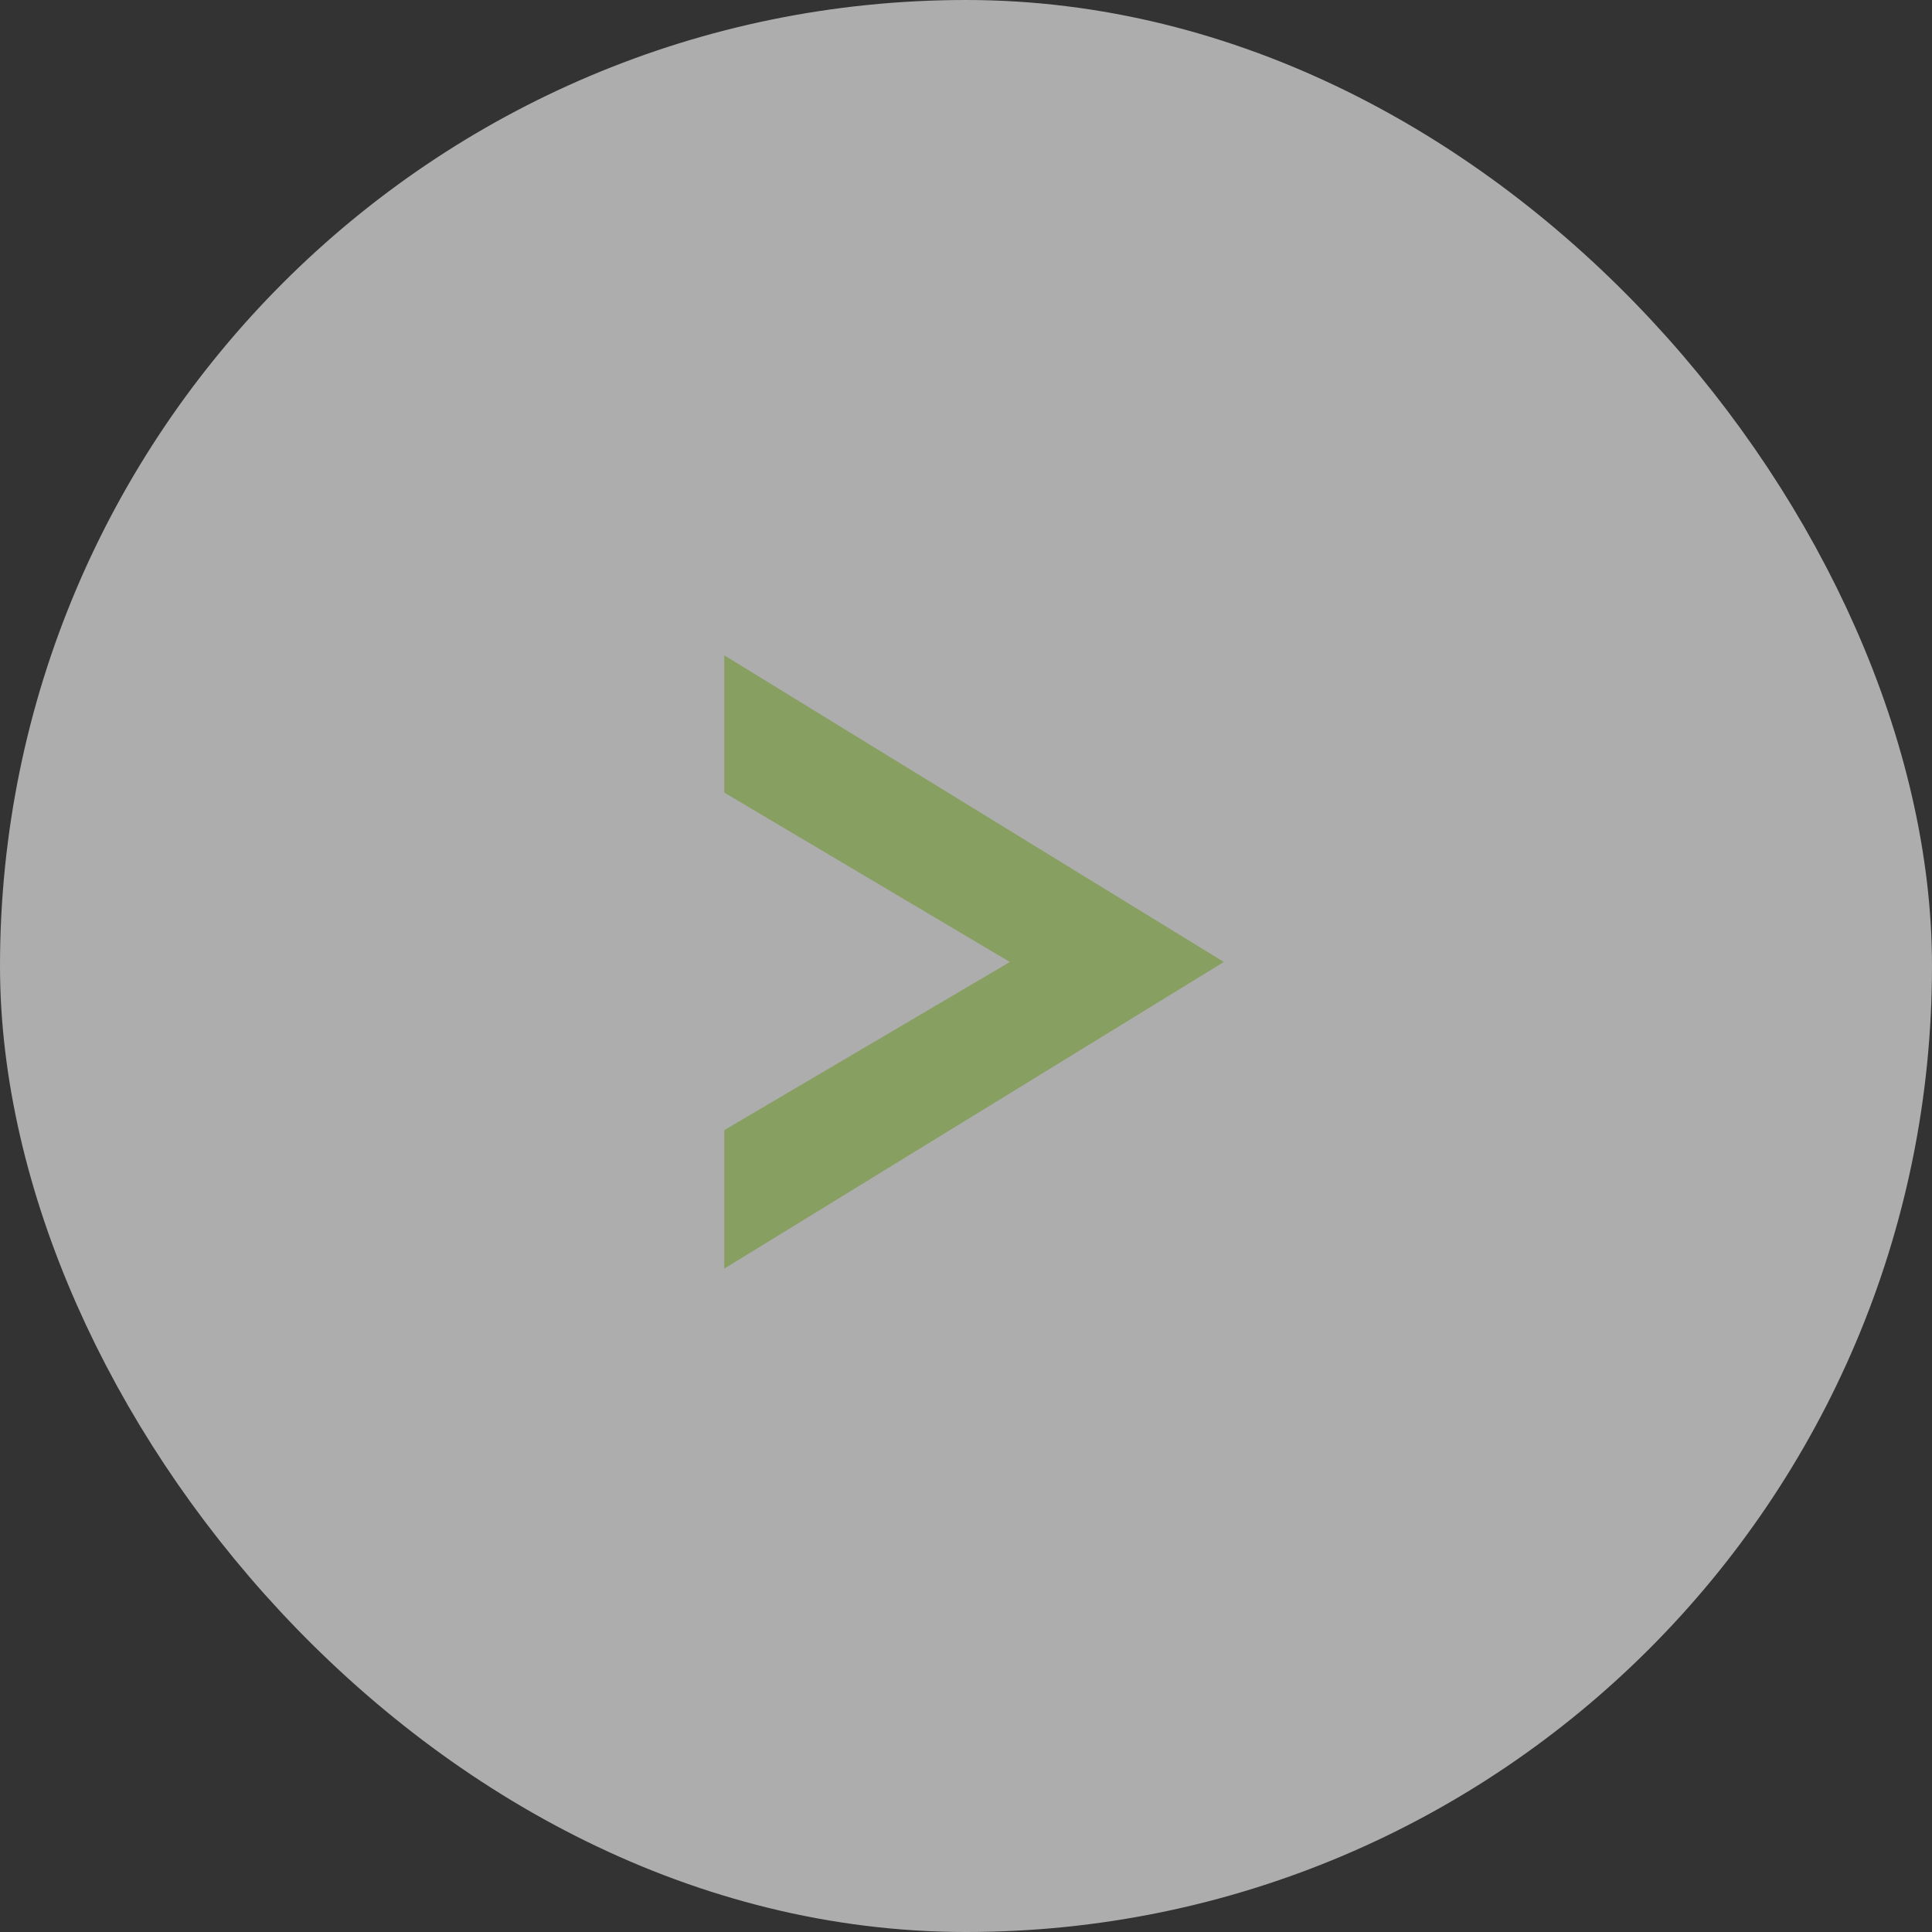
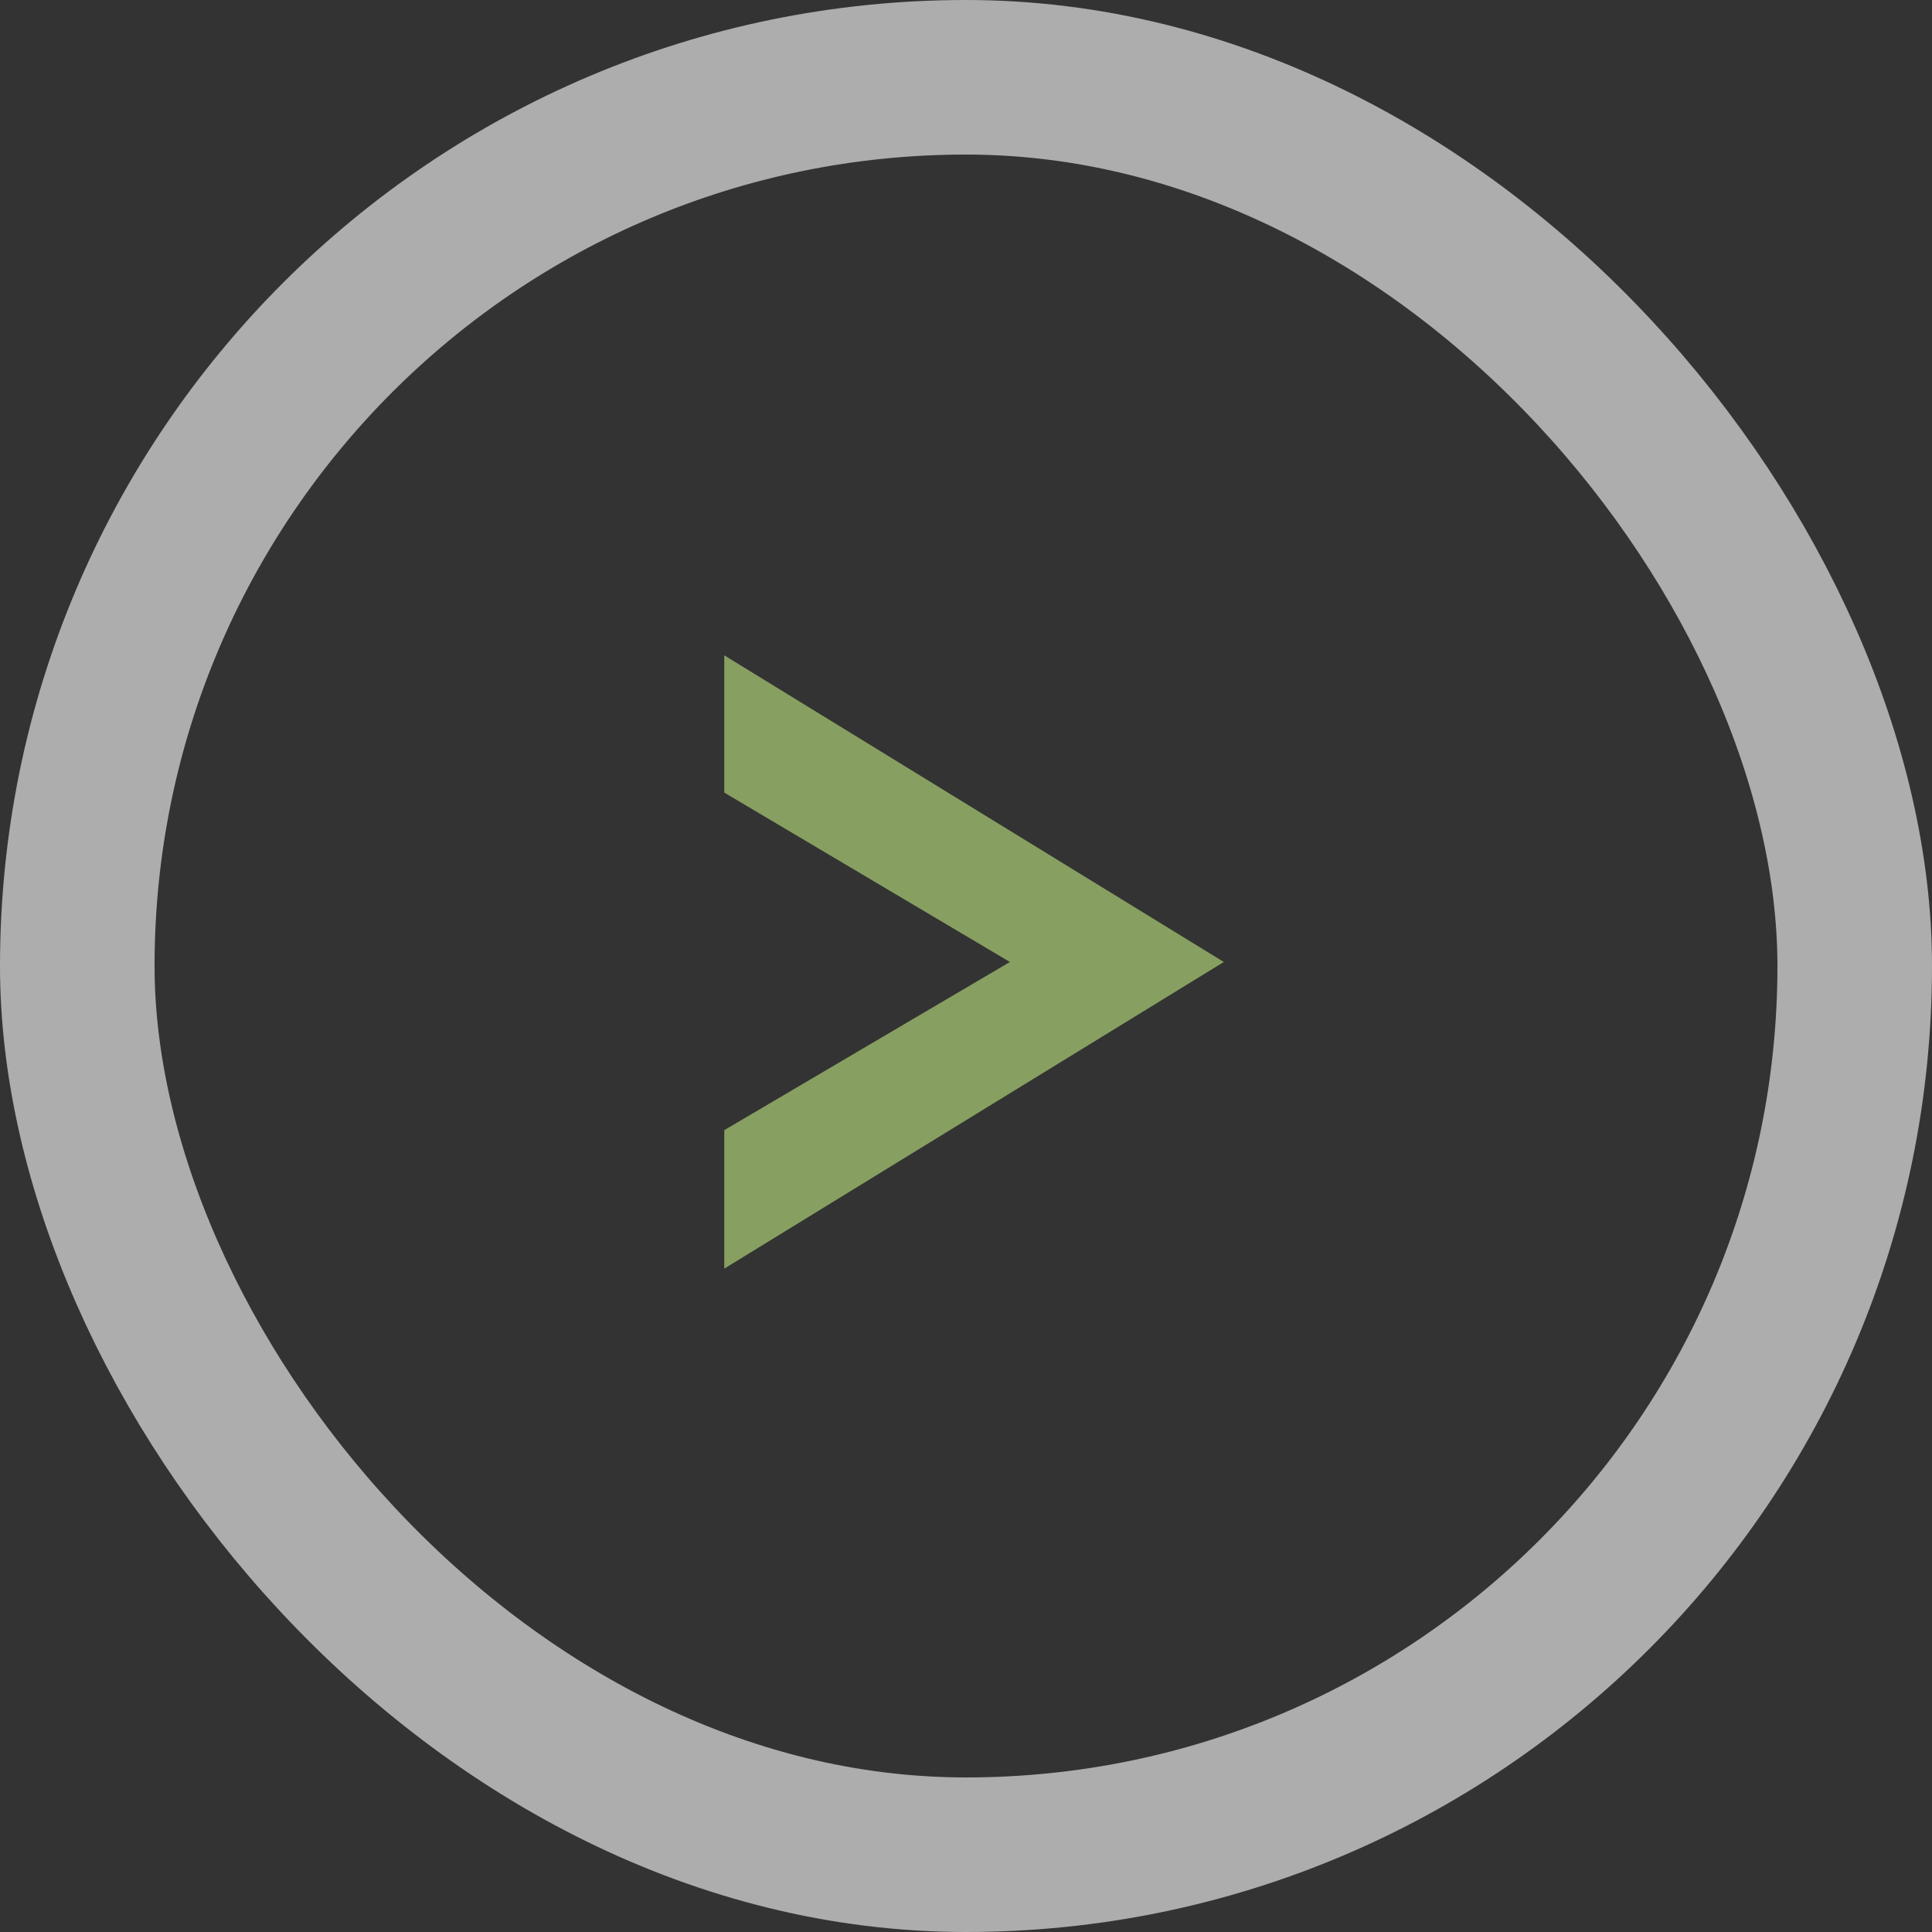
<svg xmlns="http://www.w3.org/2000/svg" width="25" height="25" viewBox="0 0 25 25" fill="none">
  <rect x="0" y="0" width="25" height="25" fill="#333333" stroke="none" />
  <g opacity="0.6">
-     <rect x="1" y="1" width="23" height="23" rx="11.5" fill="white" />
    <rect x="1" y="1" width="23" height="23" rx="11.5" stroke="white" stroke-width="2" />
    <path d="M9.372 14.624L13.068 12.448L9.372 10.256V8.48L15.836 12.448L9.372 16.416V14.624Z" fill="#BFE87F" />
  </g>
</svg>